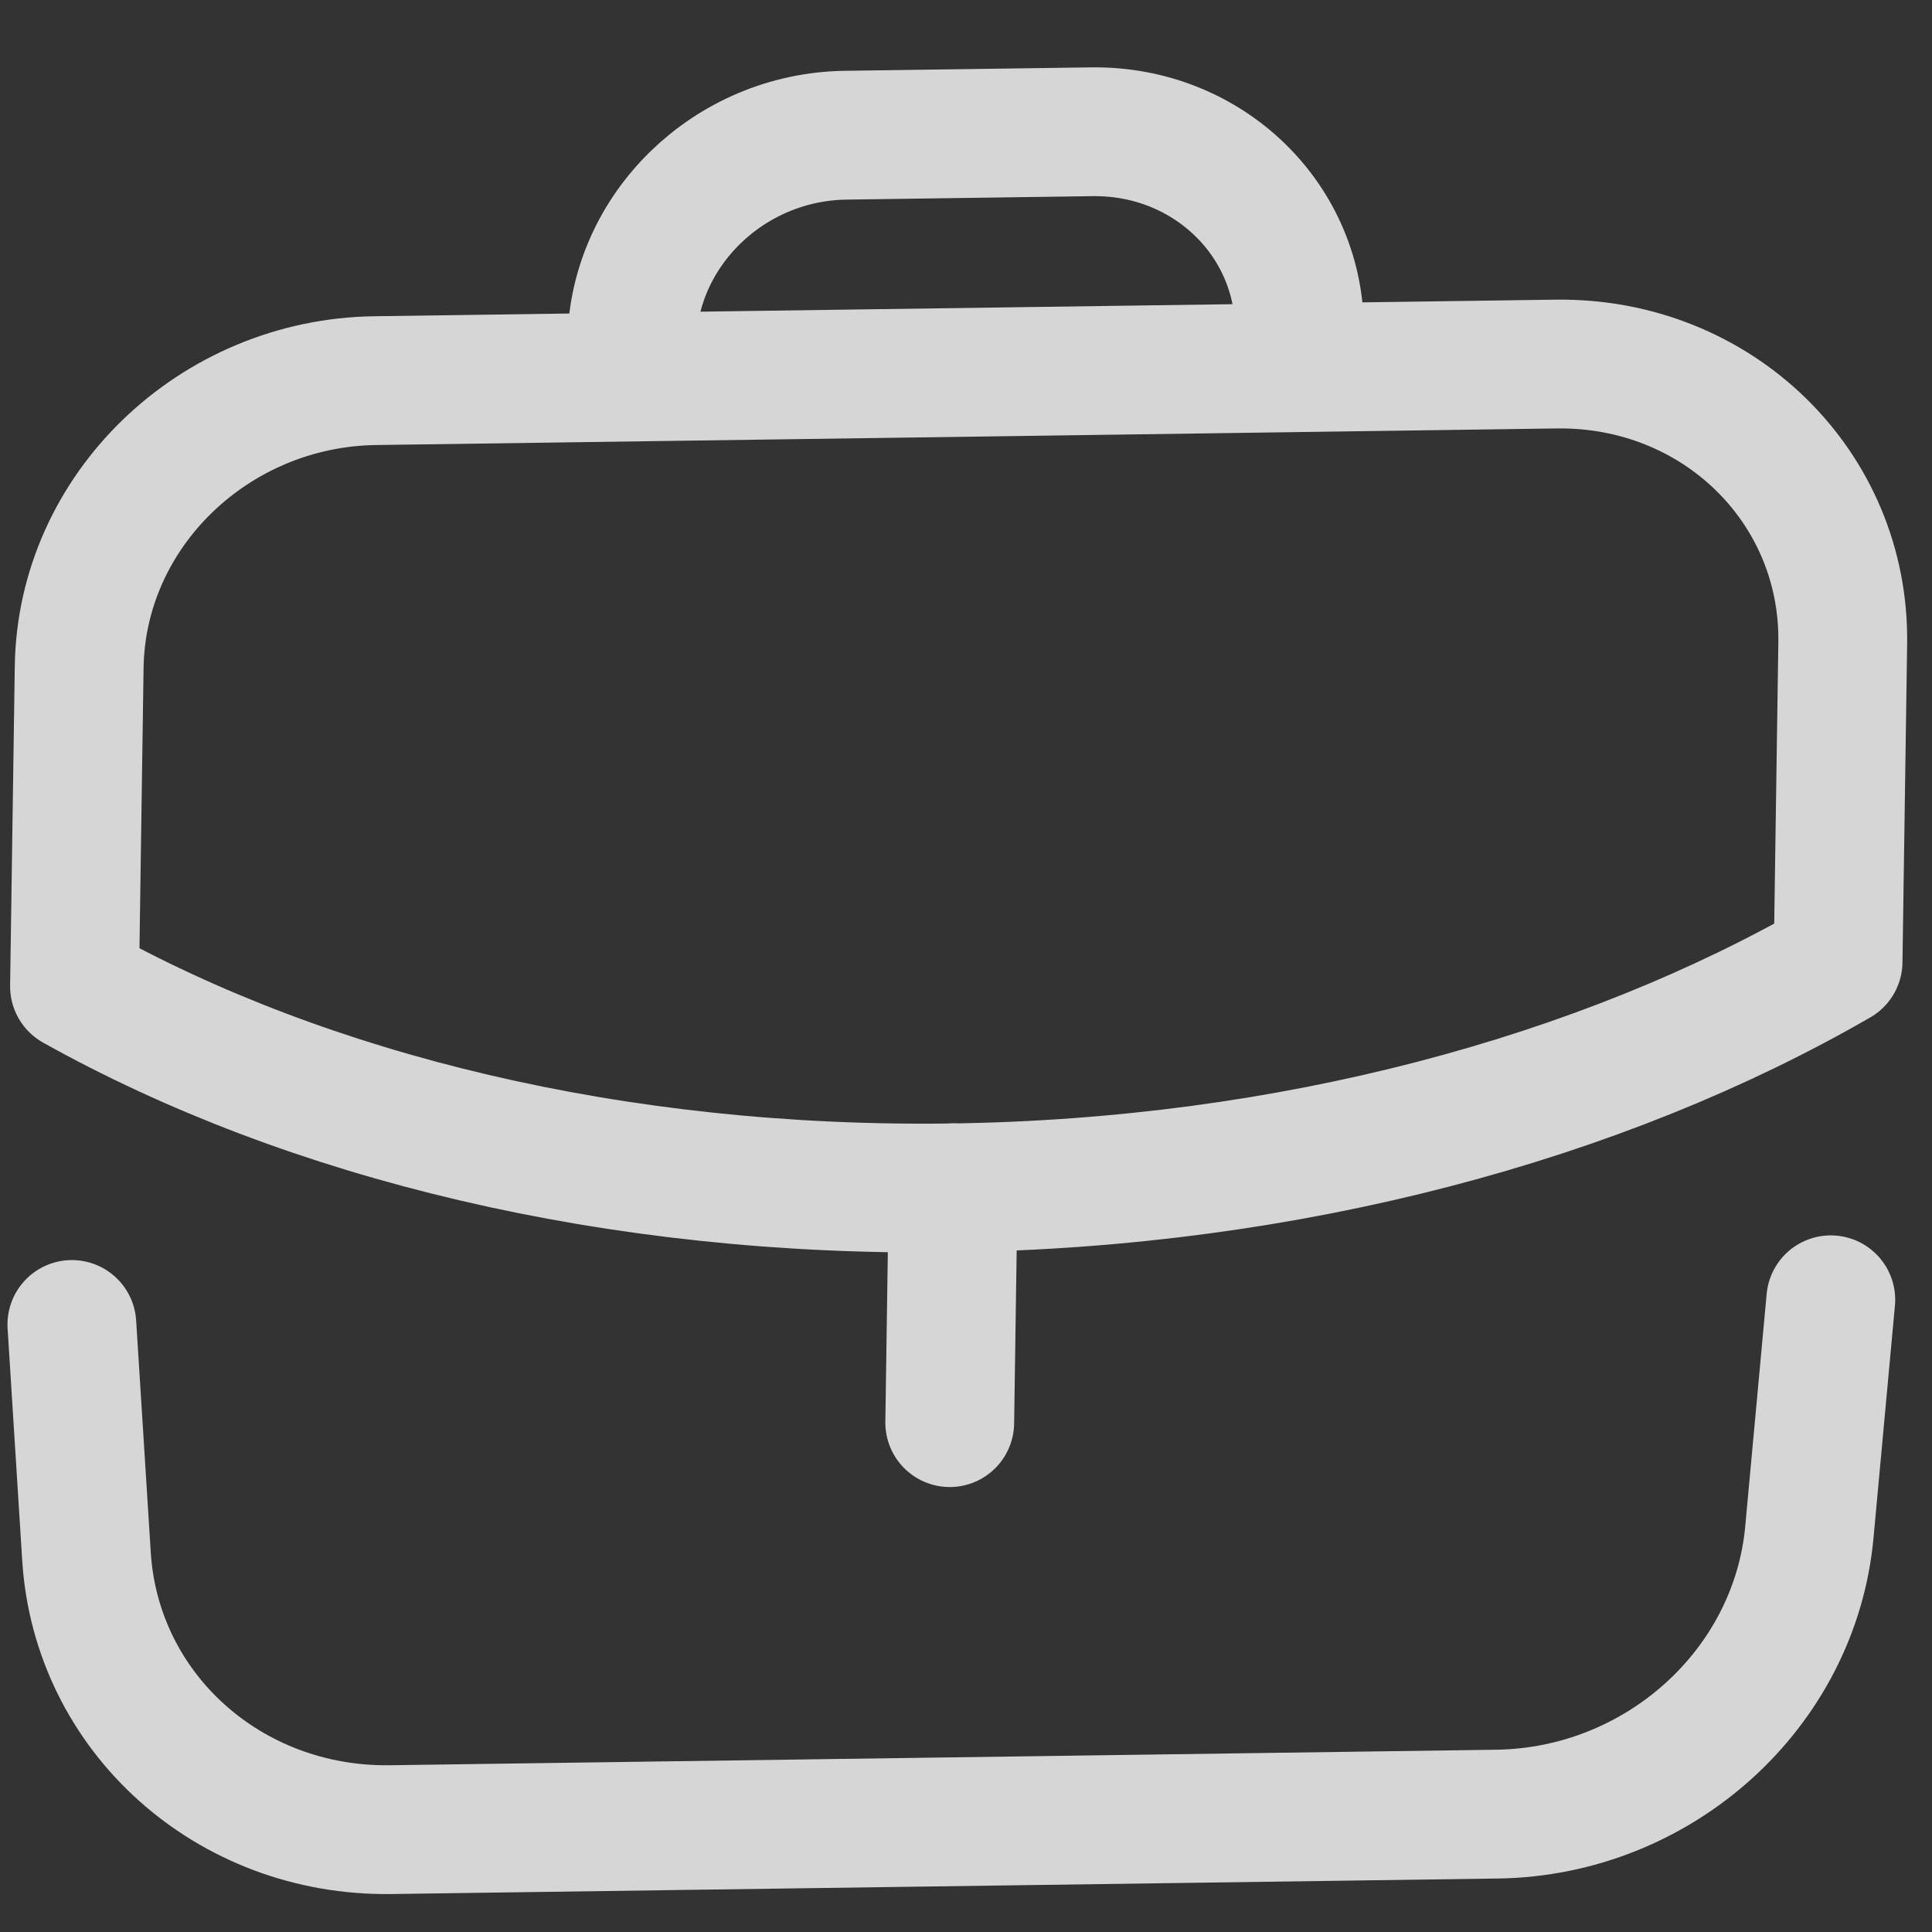
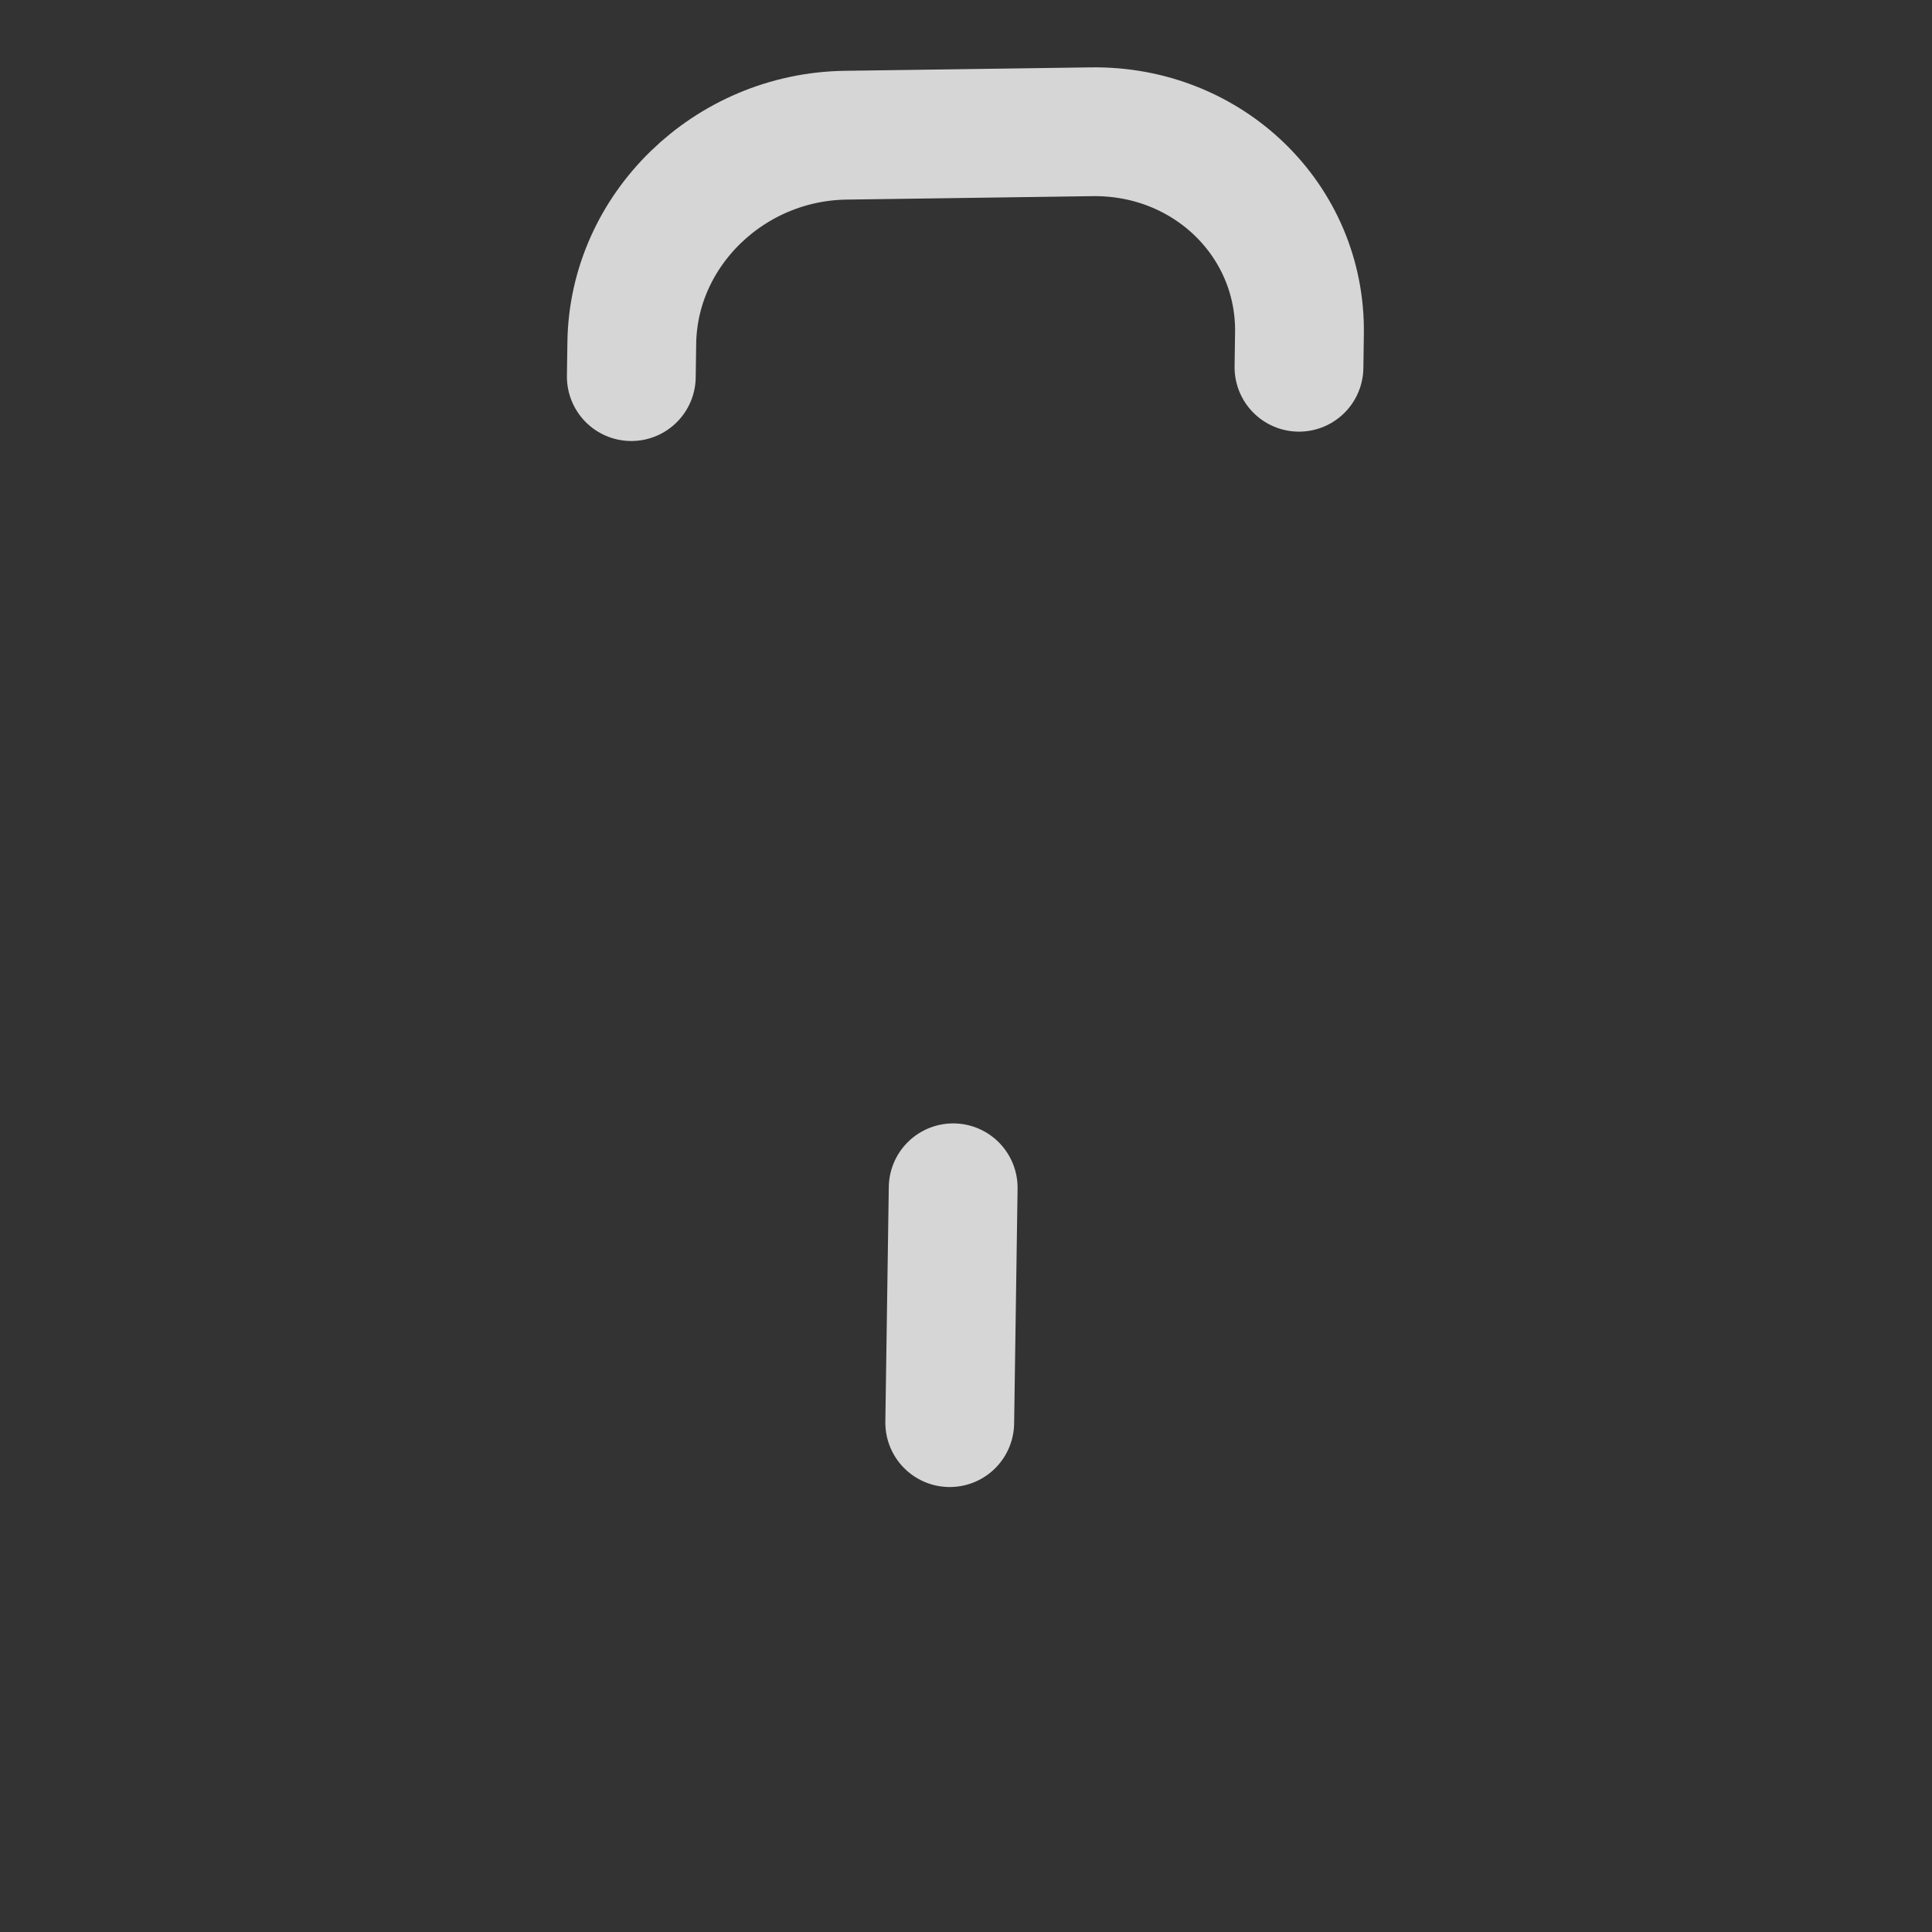
<svg xmlns="http://www.w3.org/2000/svg" width="60" height="60" viewBox="0 0 60 60" fill="none">
  <rect x="0" y="0" width="60" height="60" fill="#333333" stroke="none" />
  <g opacity="0.8">
    <path d="M29.495 44.181L29.602 36.888" stroke="white" stroke-width="4" stroke-linecap="round" stroke-linejoin="round" />
-     <path fill-rule="evenodd" clip-rule="evenodd" d="M48.323 11.306C53.329 11.236 57.299 15.117 57.228 19.976L57.083 29.865C49.736 34.106 40.072 36.742 29.586 36.89C19.1 37.037 9.54 34.671 2.314 30.633L2.459 20.716C2.53 15.857 6.646 11.891 11.652 11.821L48.323 11.306Z" stroke="white" stroke-width="4" stroke-linecap="round" stroke-linejoin="round" />
    <path d="M40.341 11.405L40.356 10.353C40.408 6.846 37.517 4.041 33.903 4.092L26.261 4.199C22.647 4.25 19.673 7.137 19.621 10.644L19.606 11.696" stroke="white" stroke-width="4" stroke-linecap="round" stroke-linejoin="round" />
-     <path d="M2.232 41.133L2.686 48.337C2.994 53.193 7.113 56.892 12.133 56.821L46.491 56.339C51.512 56.269 55.741 52.453 56.191 47.587L56.857 40.366" stroke="white" stroke-width="4" stroke-linecap="round" stroke-linejoin="round" />
  </g>
</svg>